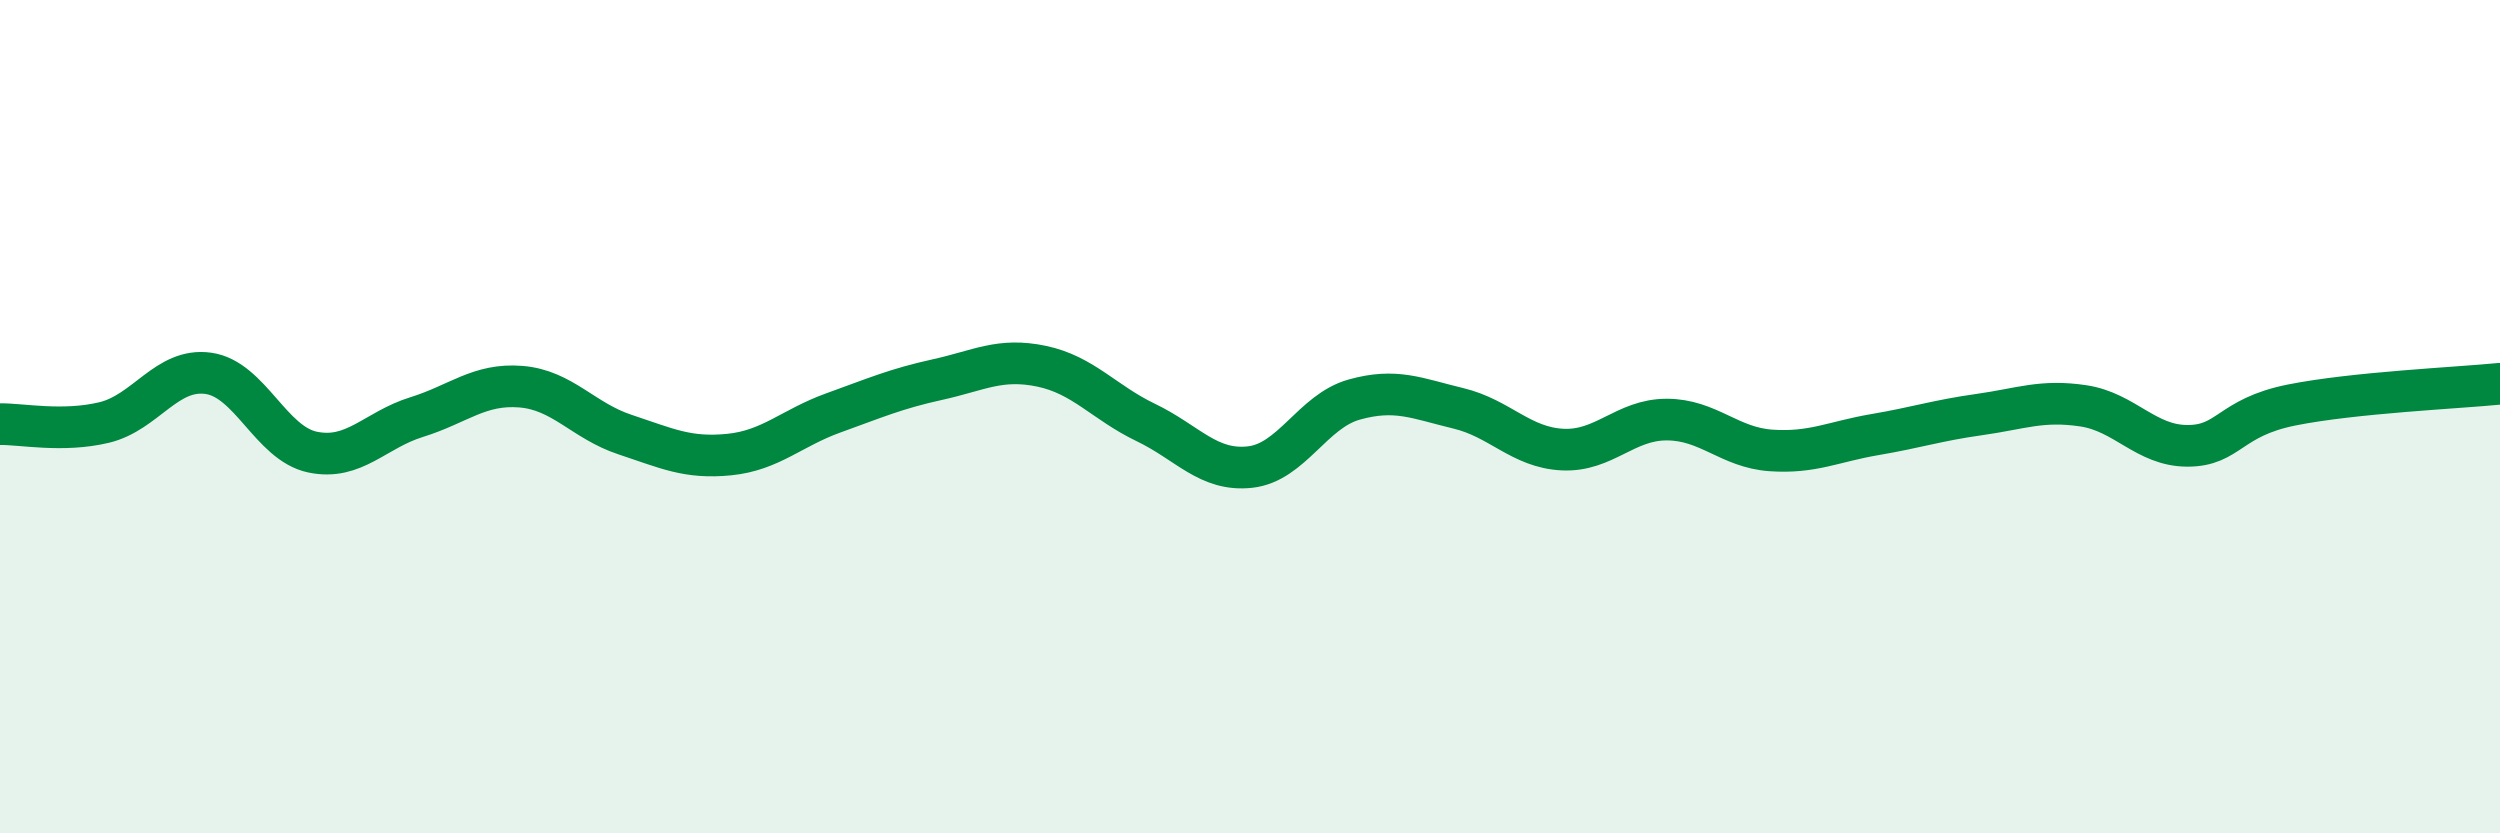
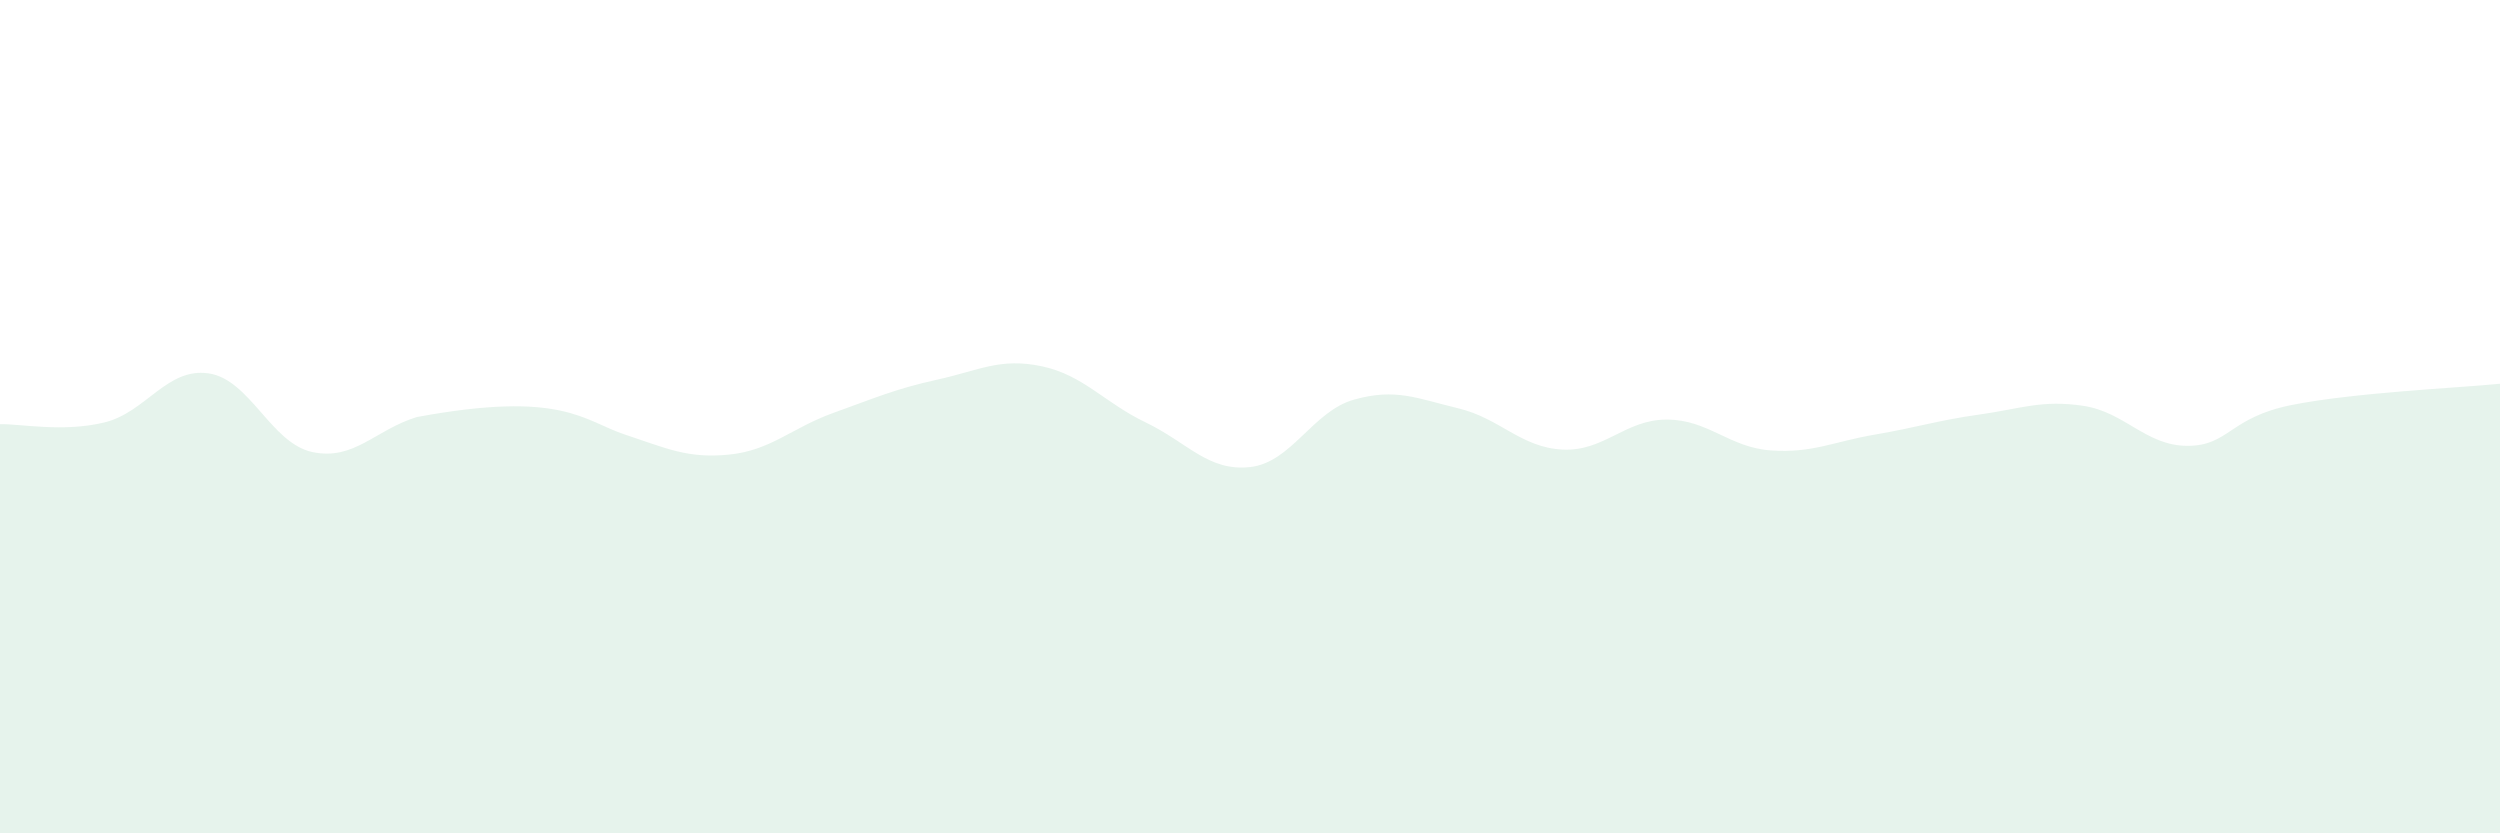
<svg xmlns="http://www.w3.org/2000/svg" width="60" height="20" viewBox="0 0 60 20">
-   <path d="M 0,10.18 C 0.5,10.17 1.5,10.38 2.5,10.14 C 3.5,9.9 4,8.82 5,8.96 C 6,9.1 6.5,10.64 7.5,10.85 C 8.5,11.06 9,10.32 10,10.01 C 11,9.7 11.5,9.2 12.5,9.28 C 13.5,9.36 14,10.1 15,10.43 C 16,10.76 16.5,11.01 17.5,10.91 C 18.5,10.81 19,10.27 20,9.91 C 21,9.55 21.5,9.33 22.5,9.11 C 23.5,8.89 24,8.58 25,8.79 C 26,9 26.5,9.66 27.5,10.14 C 28.5,10.62 29,11.32 30,11.21 C 31,11.1 31.5,9.87 32.5,9.59 C 33.5,9.31 34,9.56 35,9.8 C 36,10.04 36.5,10.74 37.5,10.79 C 38.5,10.84 39,10.07 40,10.07 C 41,10.07 41.5,10.74 42.5,10.81 C 43.5,10.88 44,10.6 45,10.43 C 46,10.26 46.5,10.09 47.5,9.95 C 48.5,9.81 49,9.59 50,9.74 C 51,9.89 51.5,10.7 52.5,10.7 C 53.5,10.7 53.5,10.02 55,9.72 C 56.5,9.42 59,9.31 60,9.21L60 20L0 20Z" fill="#008740" opacity="0.1" stroke-linecap="round" stroke-linejoin="round" />
-   <path d="M 0,10.18 C 0.5,10.17 1.5,10.38 2.5,10.14 C 3.5,9.9 4,8.82 5,8.96 C 6,9.1 6.5,10.64 7.5,10.85 C 8.5,11.06 9,10.32 10,10.01 C 11,9.7 11.5,9.2 12.5,9.28 C 13.5,9.36 14,10.1 15,10.43 C 16,10.76 16.5,11.01 17.5,10.91 C 18.5,10.81 19,10.27 20,9.91 C 21,9.55 21.5,9.33 22.5,9.11 C 23.5,8.89 24,8.58 25,8.79 C 26,9 26.5,9.66 27.5,10.14 C 28.5,10.62 29,11.32 30,11.21 C 31,11.1 31.5,9.87 32.5,9.59 C 33.5,9.31 34,9.56 35,9.8 C 36,10.04 36.5,10.74 37.5,10.79 C 38.5,10.84 39,10.07 40,10.07 C 41,10.07 41.5,10.74 42.5,10.81 C 43.5,10.88 44,10.6 45,10.43 C 46,10.26 46.5,10.09 47.5,9.95 C 48.5,9.81 49,9.59 50,9.74 C 51,9.89 51.5,10.7 52.5,10.7 C 53.5,10.7 53.5,10.02 55,9.72 C 56.5,9.42 59,9.31 60,9.21" stroke="#008740" stroke-width="1" fill="none" stroke-linecap="round" stroke-linejoin="round" />
+   <path d="M 0,10.18 C 0.5,10.17 1.5,10.38 2.5,10.14 C 3.5,9.9 4,8.82 5,8.96 C 6,9.1 6.5,10.64 7.5,10.85 C 8.5,11.06 9,10.32 10,10.01 C 13.5,9.36 14,10.1 15,10.43 C 16,10.76 16.5,11.01 17.5,10.91 C 18.5,10.81 19,10.27 20,9.91 C 21,9.55 21.5,9.33 22.5,9.11 C 23.5,8.89 24,8.58 25,8.79 C 26,9 26.5,9.66 27.5,10.14 C 28.5,10.62 29,11.32 30,11.21 C 31,11.1 31.5,9.87 32.5,9.59 C 33.5,9.31 34,9.56 35,9.8 C 36,10.04 36.5,10.74 37.5,10.79 C 38.5,10.84 39,10.07 40,10.07 C 41,10.07 41.5,10.74 42.5,10.81 C 43.5,10.88 44,10.6 45,10.43 C 46,10.26 46.5,10.09 47.5,9.95 C 48.5,9.81 49,9.59 50,9.74 C 51,9.89 51.5,10.7 52.5,10.7 C 53.5,10.7 53.5,10.02 55,9.72 C 56.5,9.42 59,9.31 60,9.21L60 20L0 20Z" fill="#008740" opacity="0.1" stroke-linecap="round" stroke-linejoin="round" />
</svg>